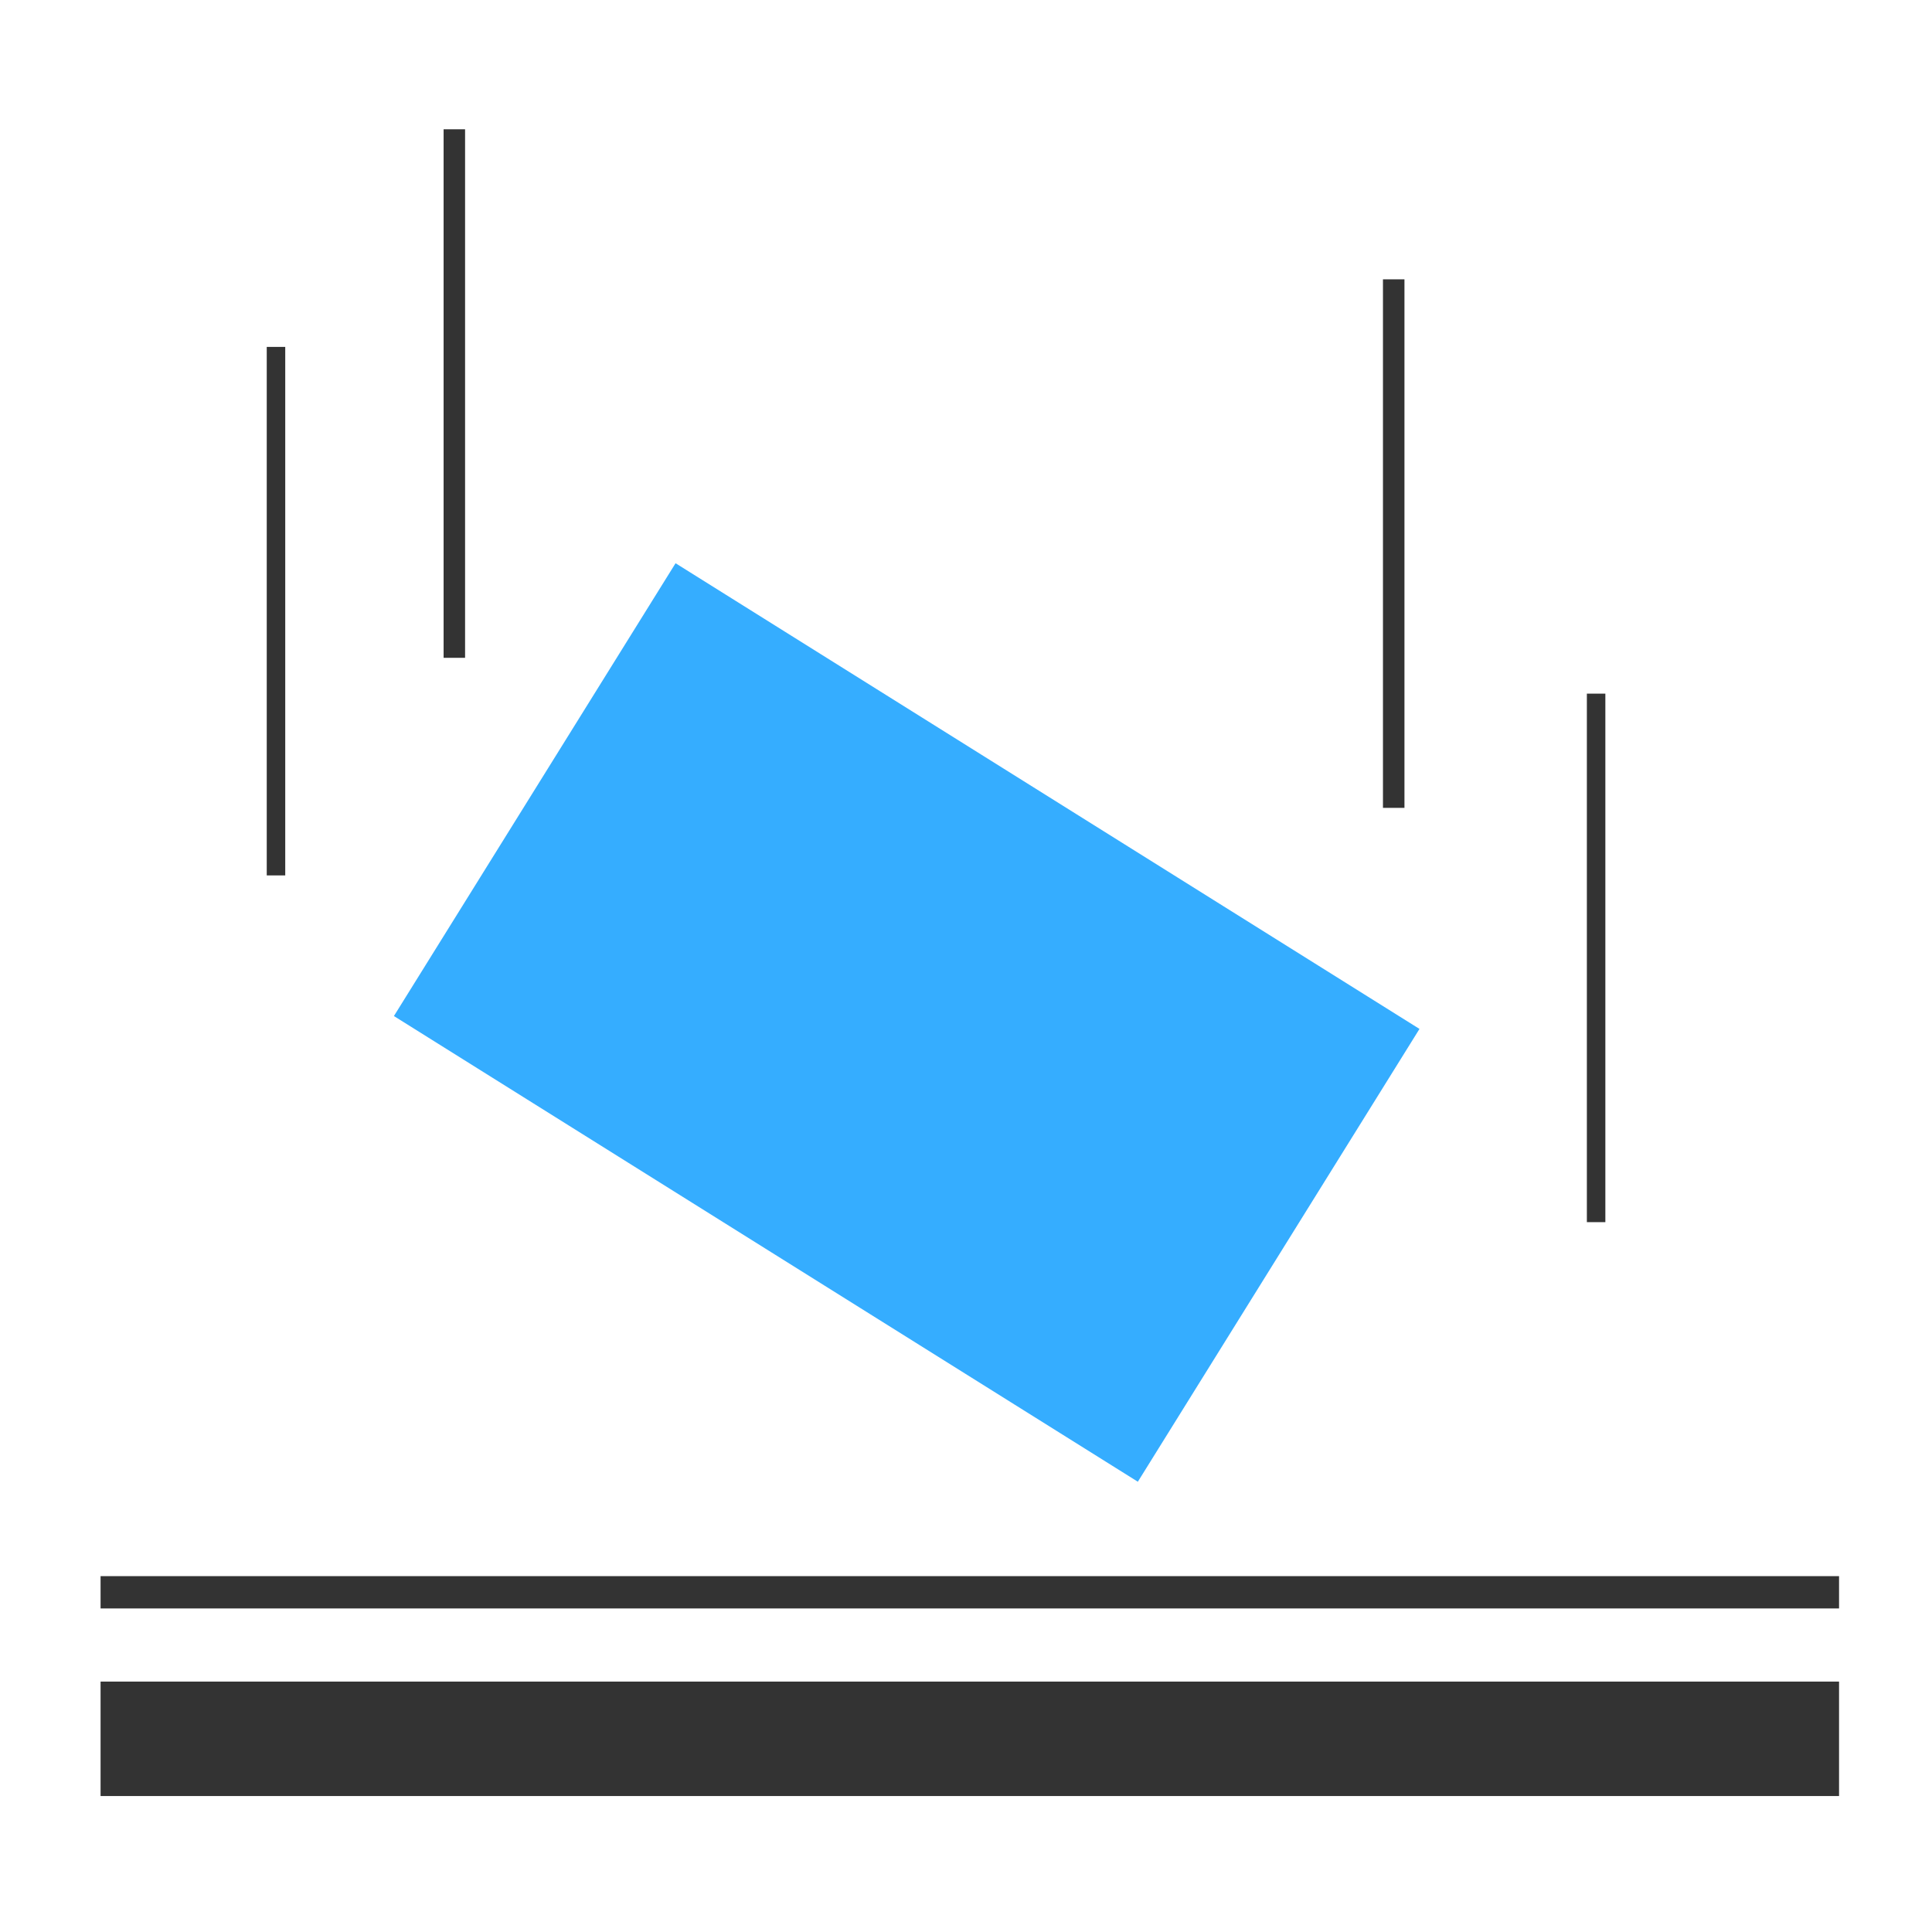
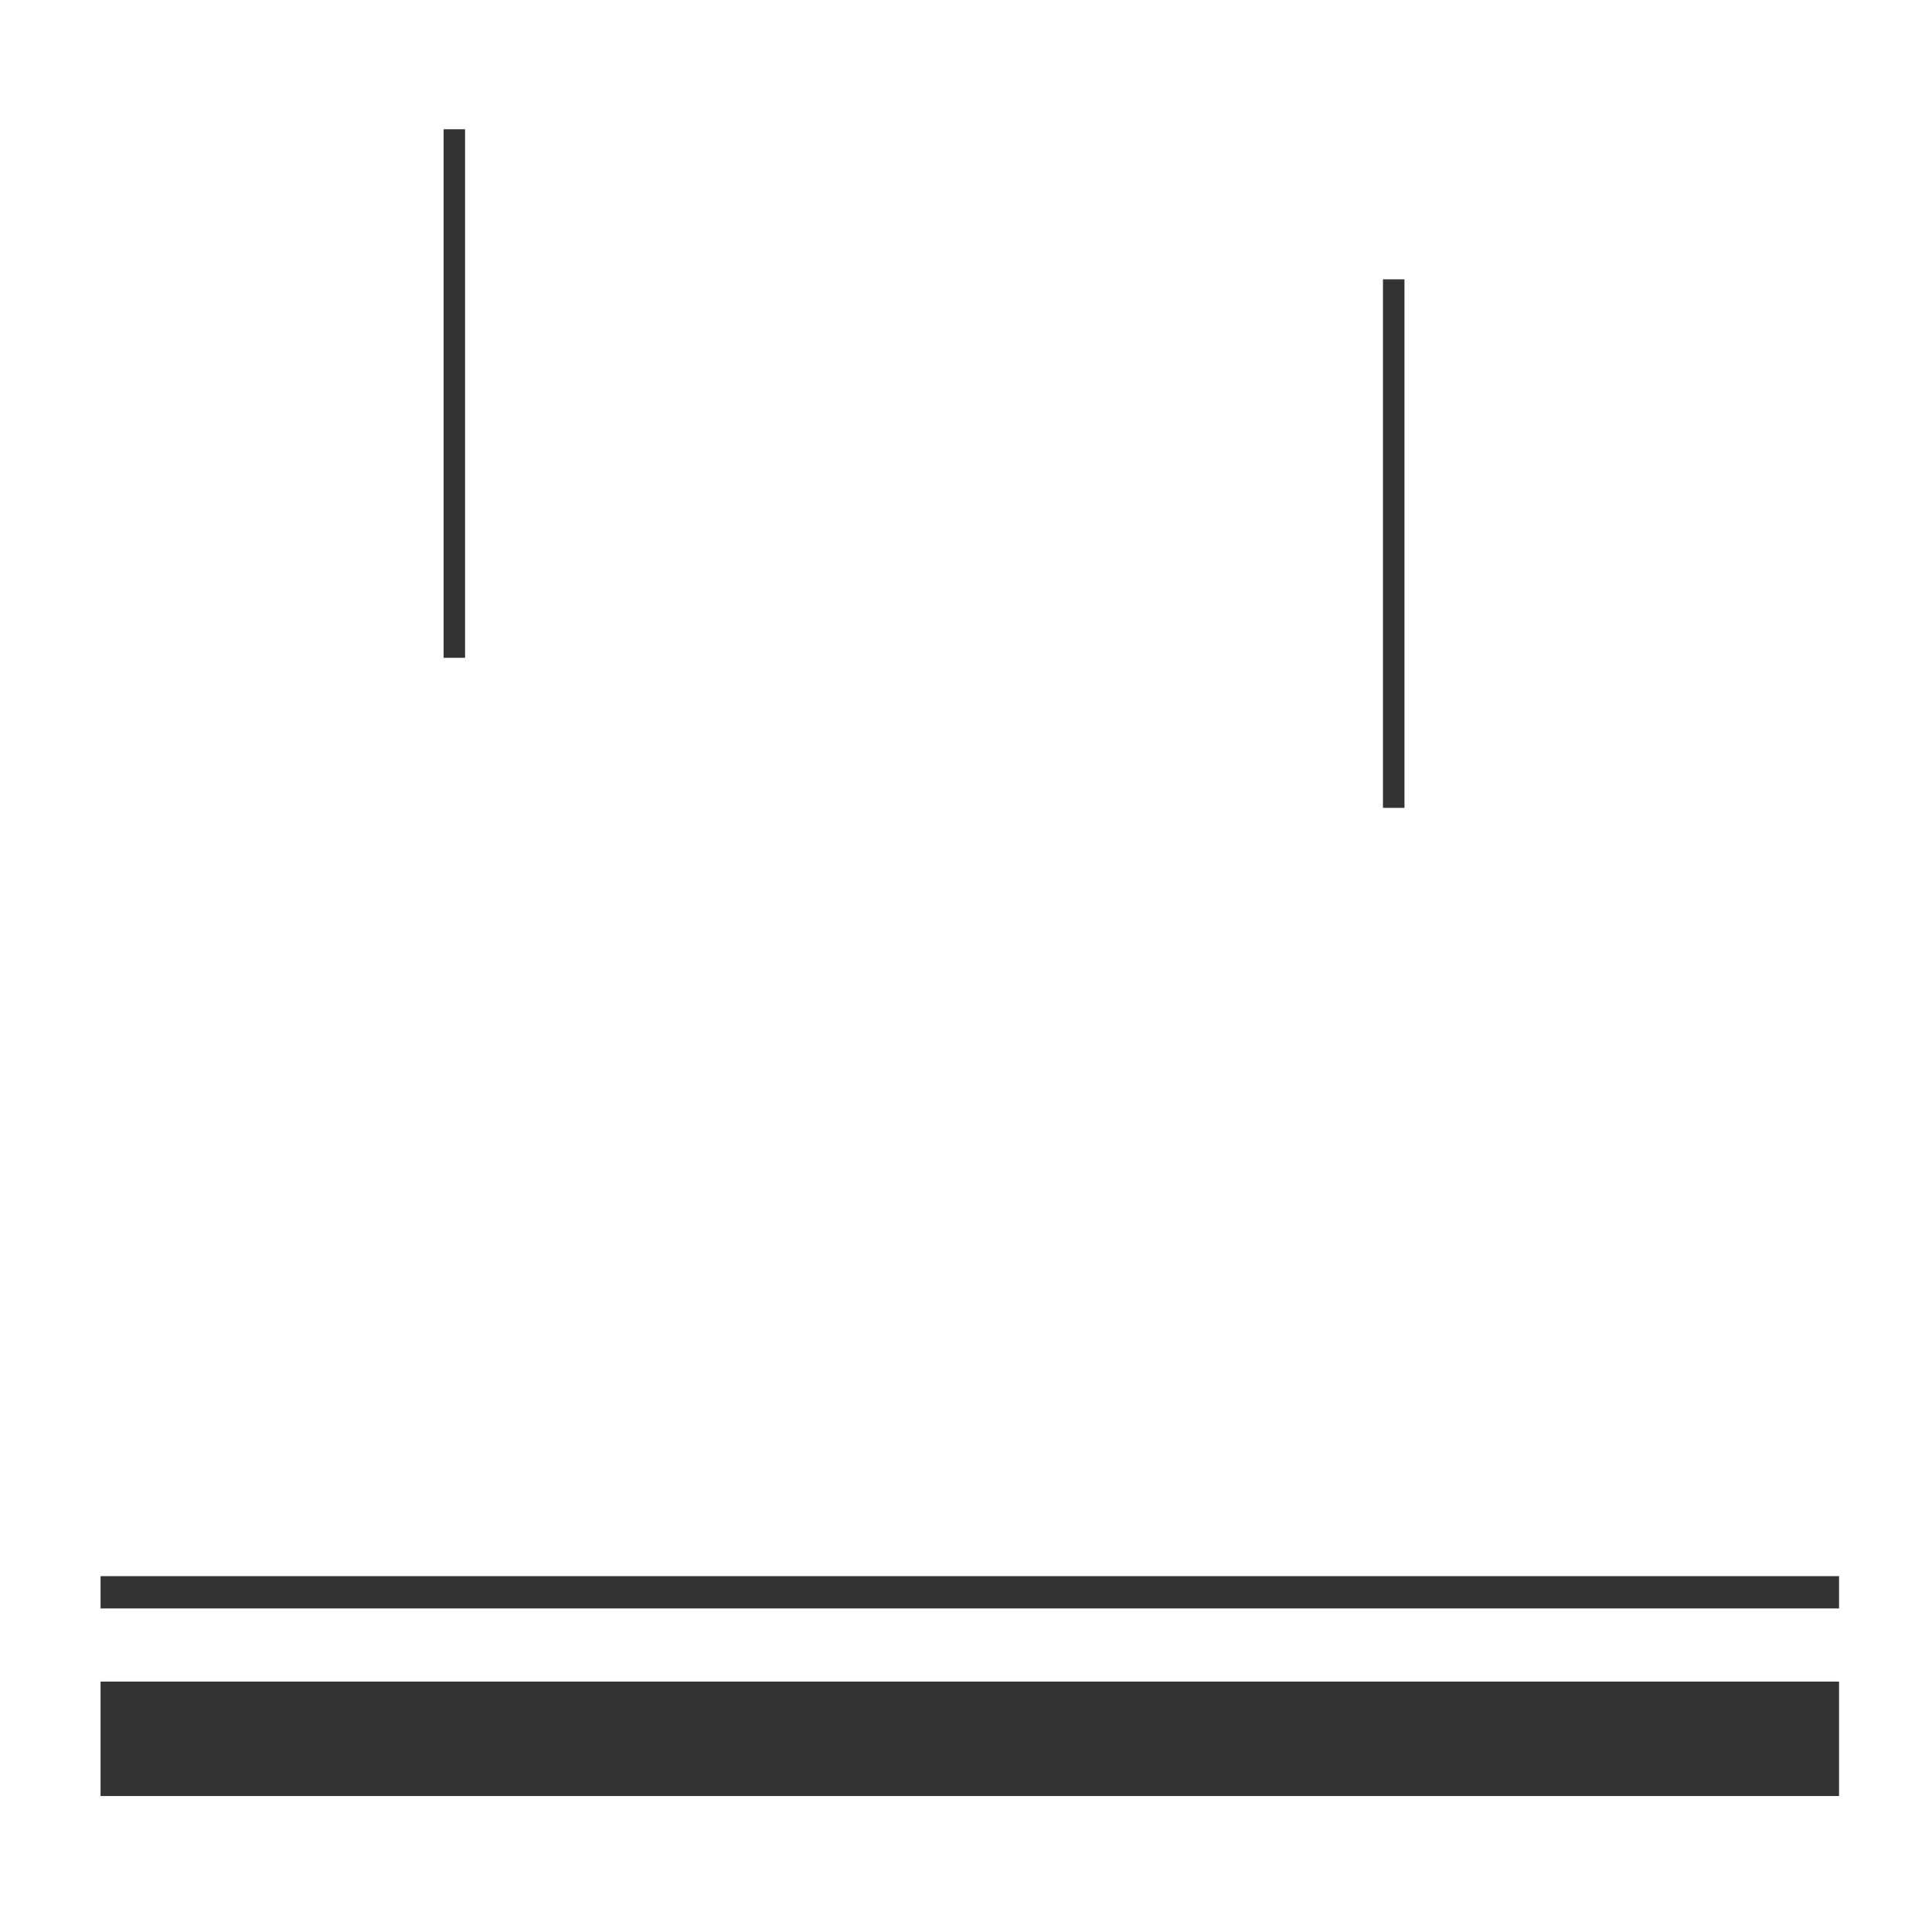
<svg xmlns="http://www.w3.org/2000/svg" width="72" height="72" viewBox="0 0 72 72" fill="none">
-   <path fill-rule="evenodd" clip-rule="evenodd" d="M25.176 20.99L52.9 38.345L42.404 55.22L14.68 37.865L25.176 20.99Z" fill="#35ADFF" />
-   <path opacity="0.8" fill-rule="evenodd" clip-rule="evenodd" d="M9.941 32.624H10.63V12.928H9.941V32.624Z" fill="black" />
-   <path opacity="0.8" fill-rule="evenodd" clip-rule="evenodd" d="M59.138 45.546H59.827V25.85H59.138V45.546Z" fill="black" />
  <path opacity="0.8" fill-rule="evenodd" clip-rule="evenodd" d="M51.539 30.107H52.34V10.41H51.539V30.107Z" fill="black" />
  <path opacity="0.8" fill-rule="evenodd" clip-rule="evenodd" d="M16.532 24.515H17.332V4.818H16.532V24.515Z" fill="black" />
  <path opacity="0.8" fill-rule="evenodd" clip-rule="evenodd" d="M3.748 59.942H68.536V58.738H3.748V59.942Z" fill="black" />
  <path opacity="0.8" fill-rule="evenodd" clip-rule="evenodd" d="M3.748 66.933H68.536V62.668H3.748V66.933Z" fill="black" />
</svg>